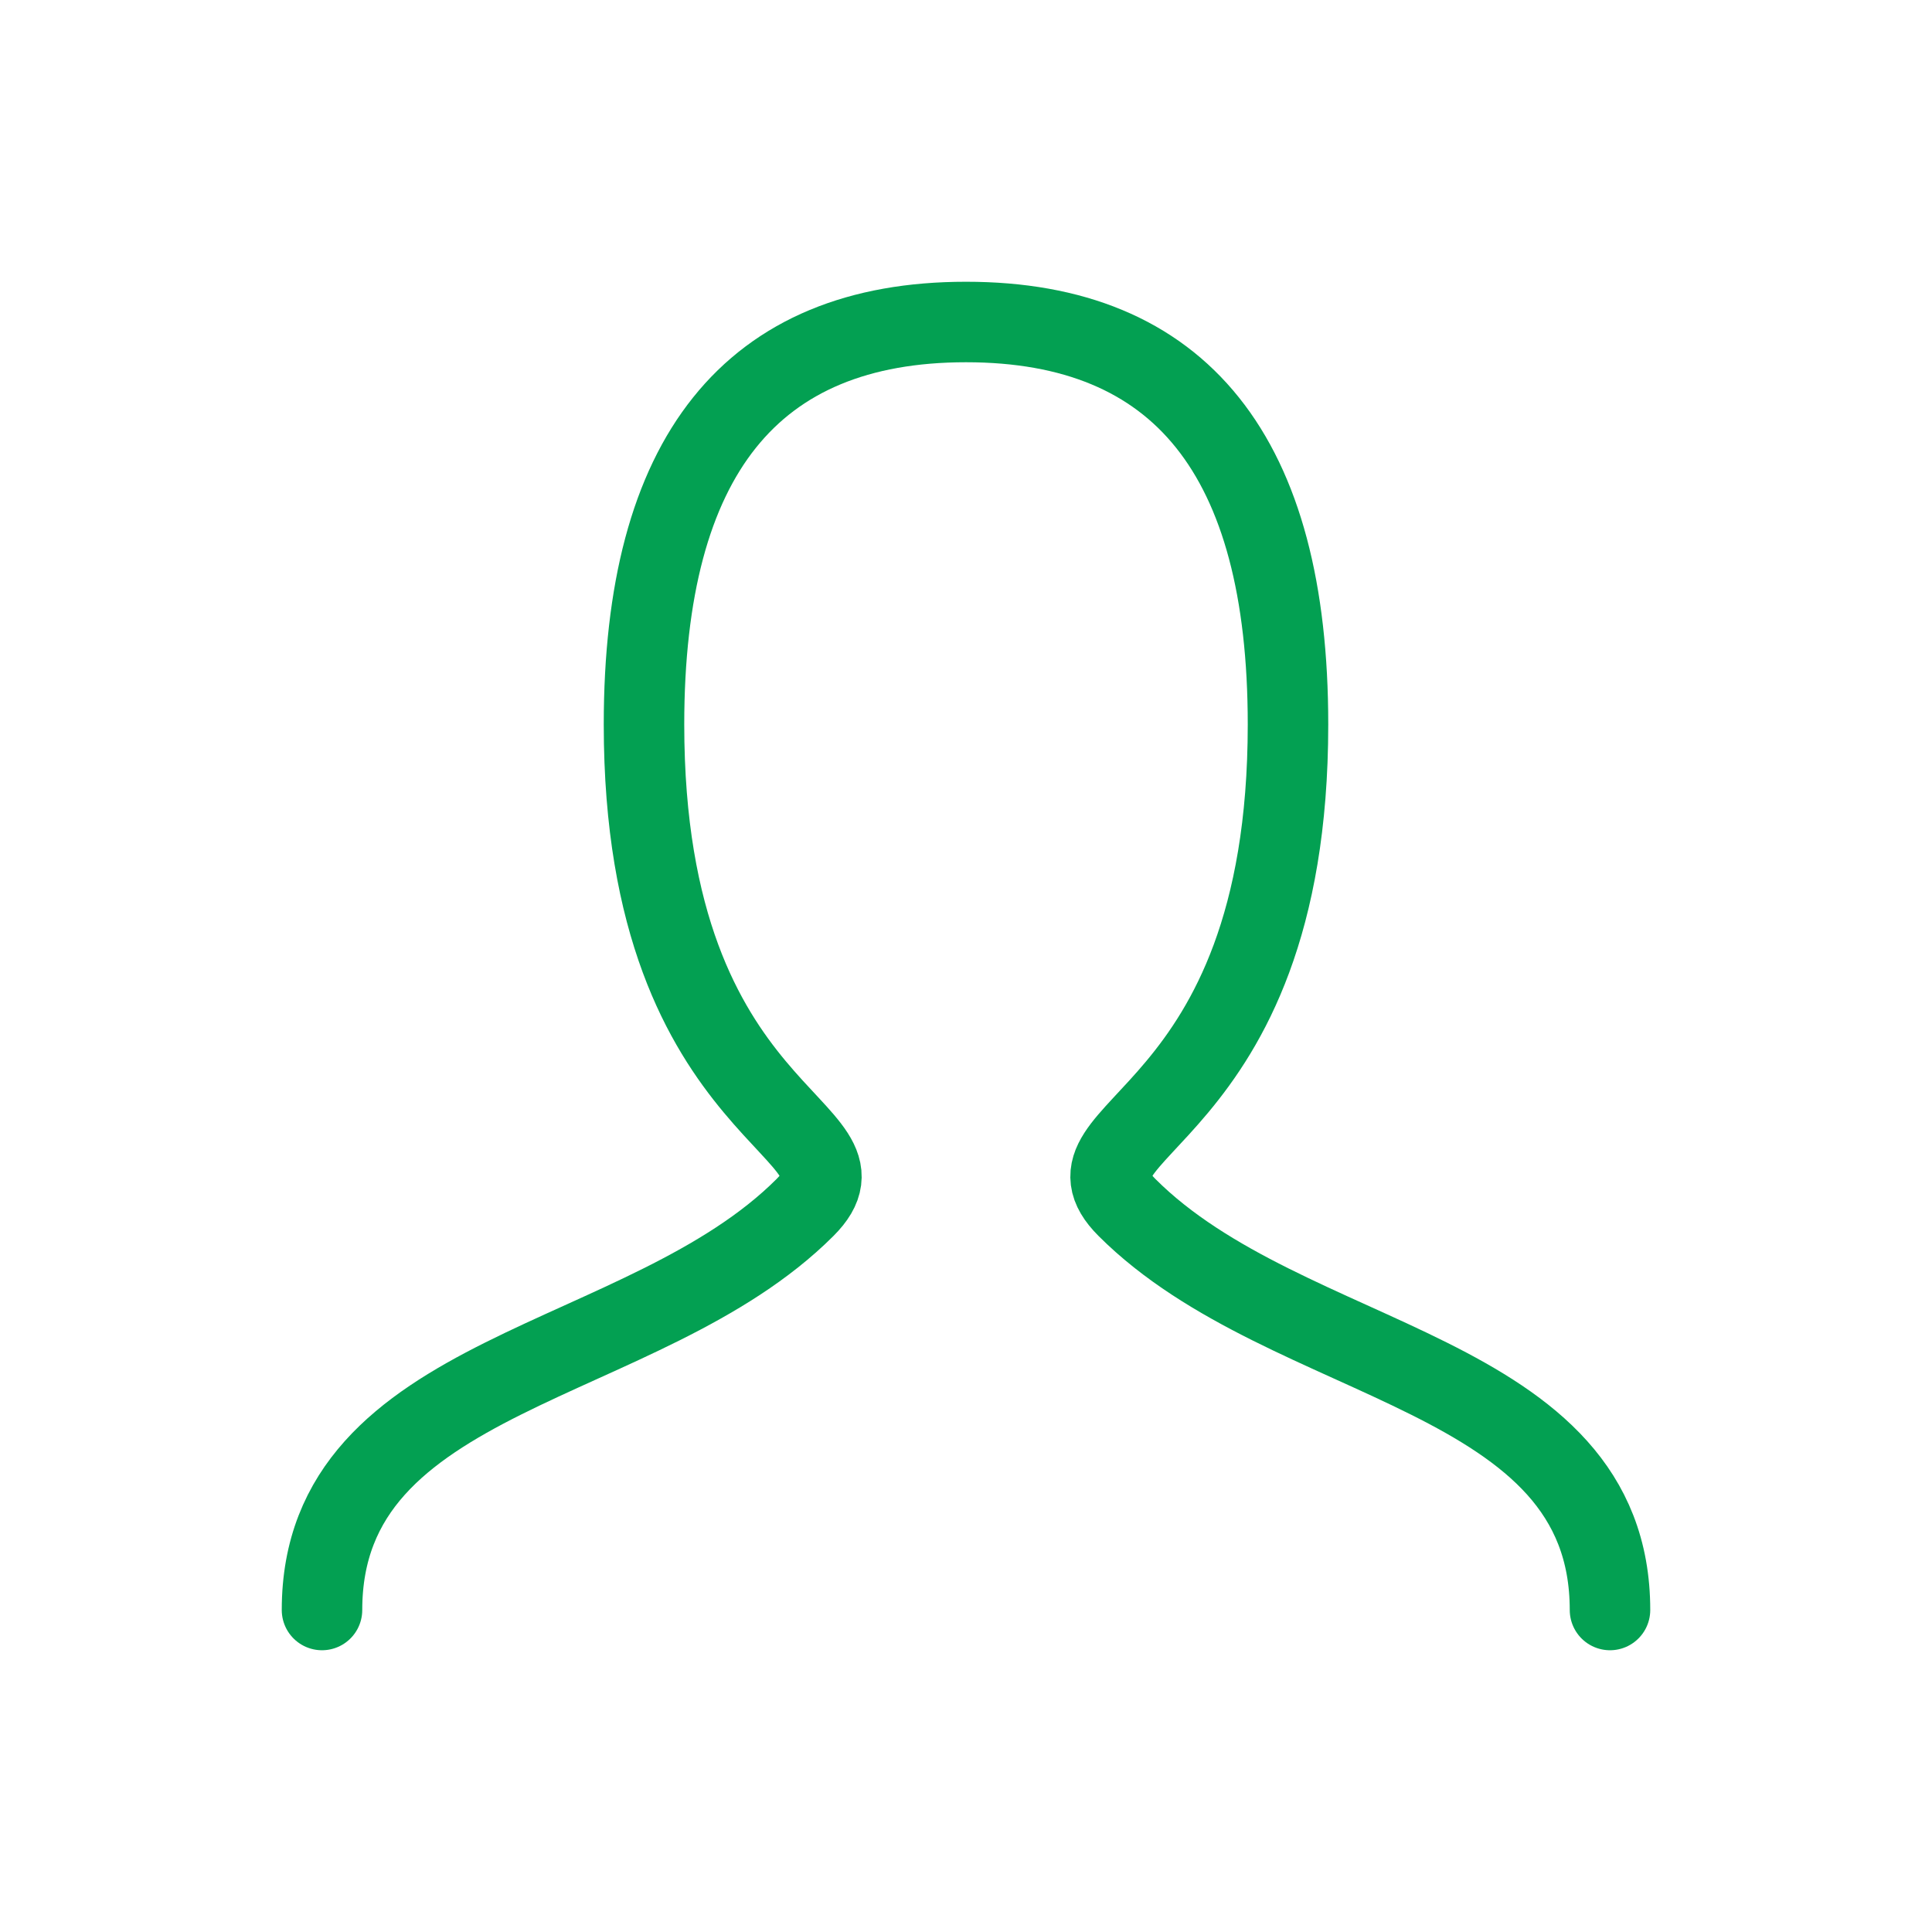
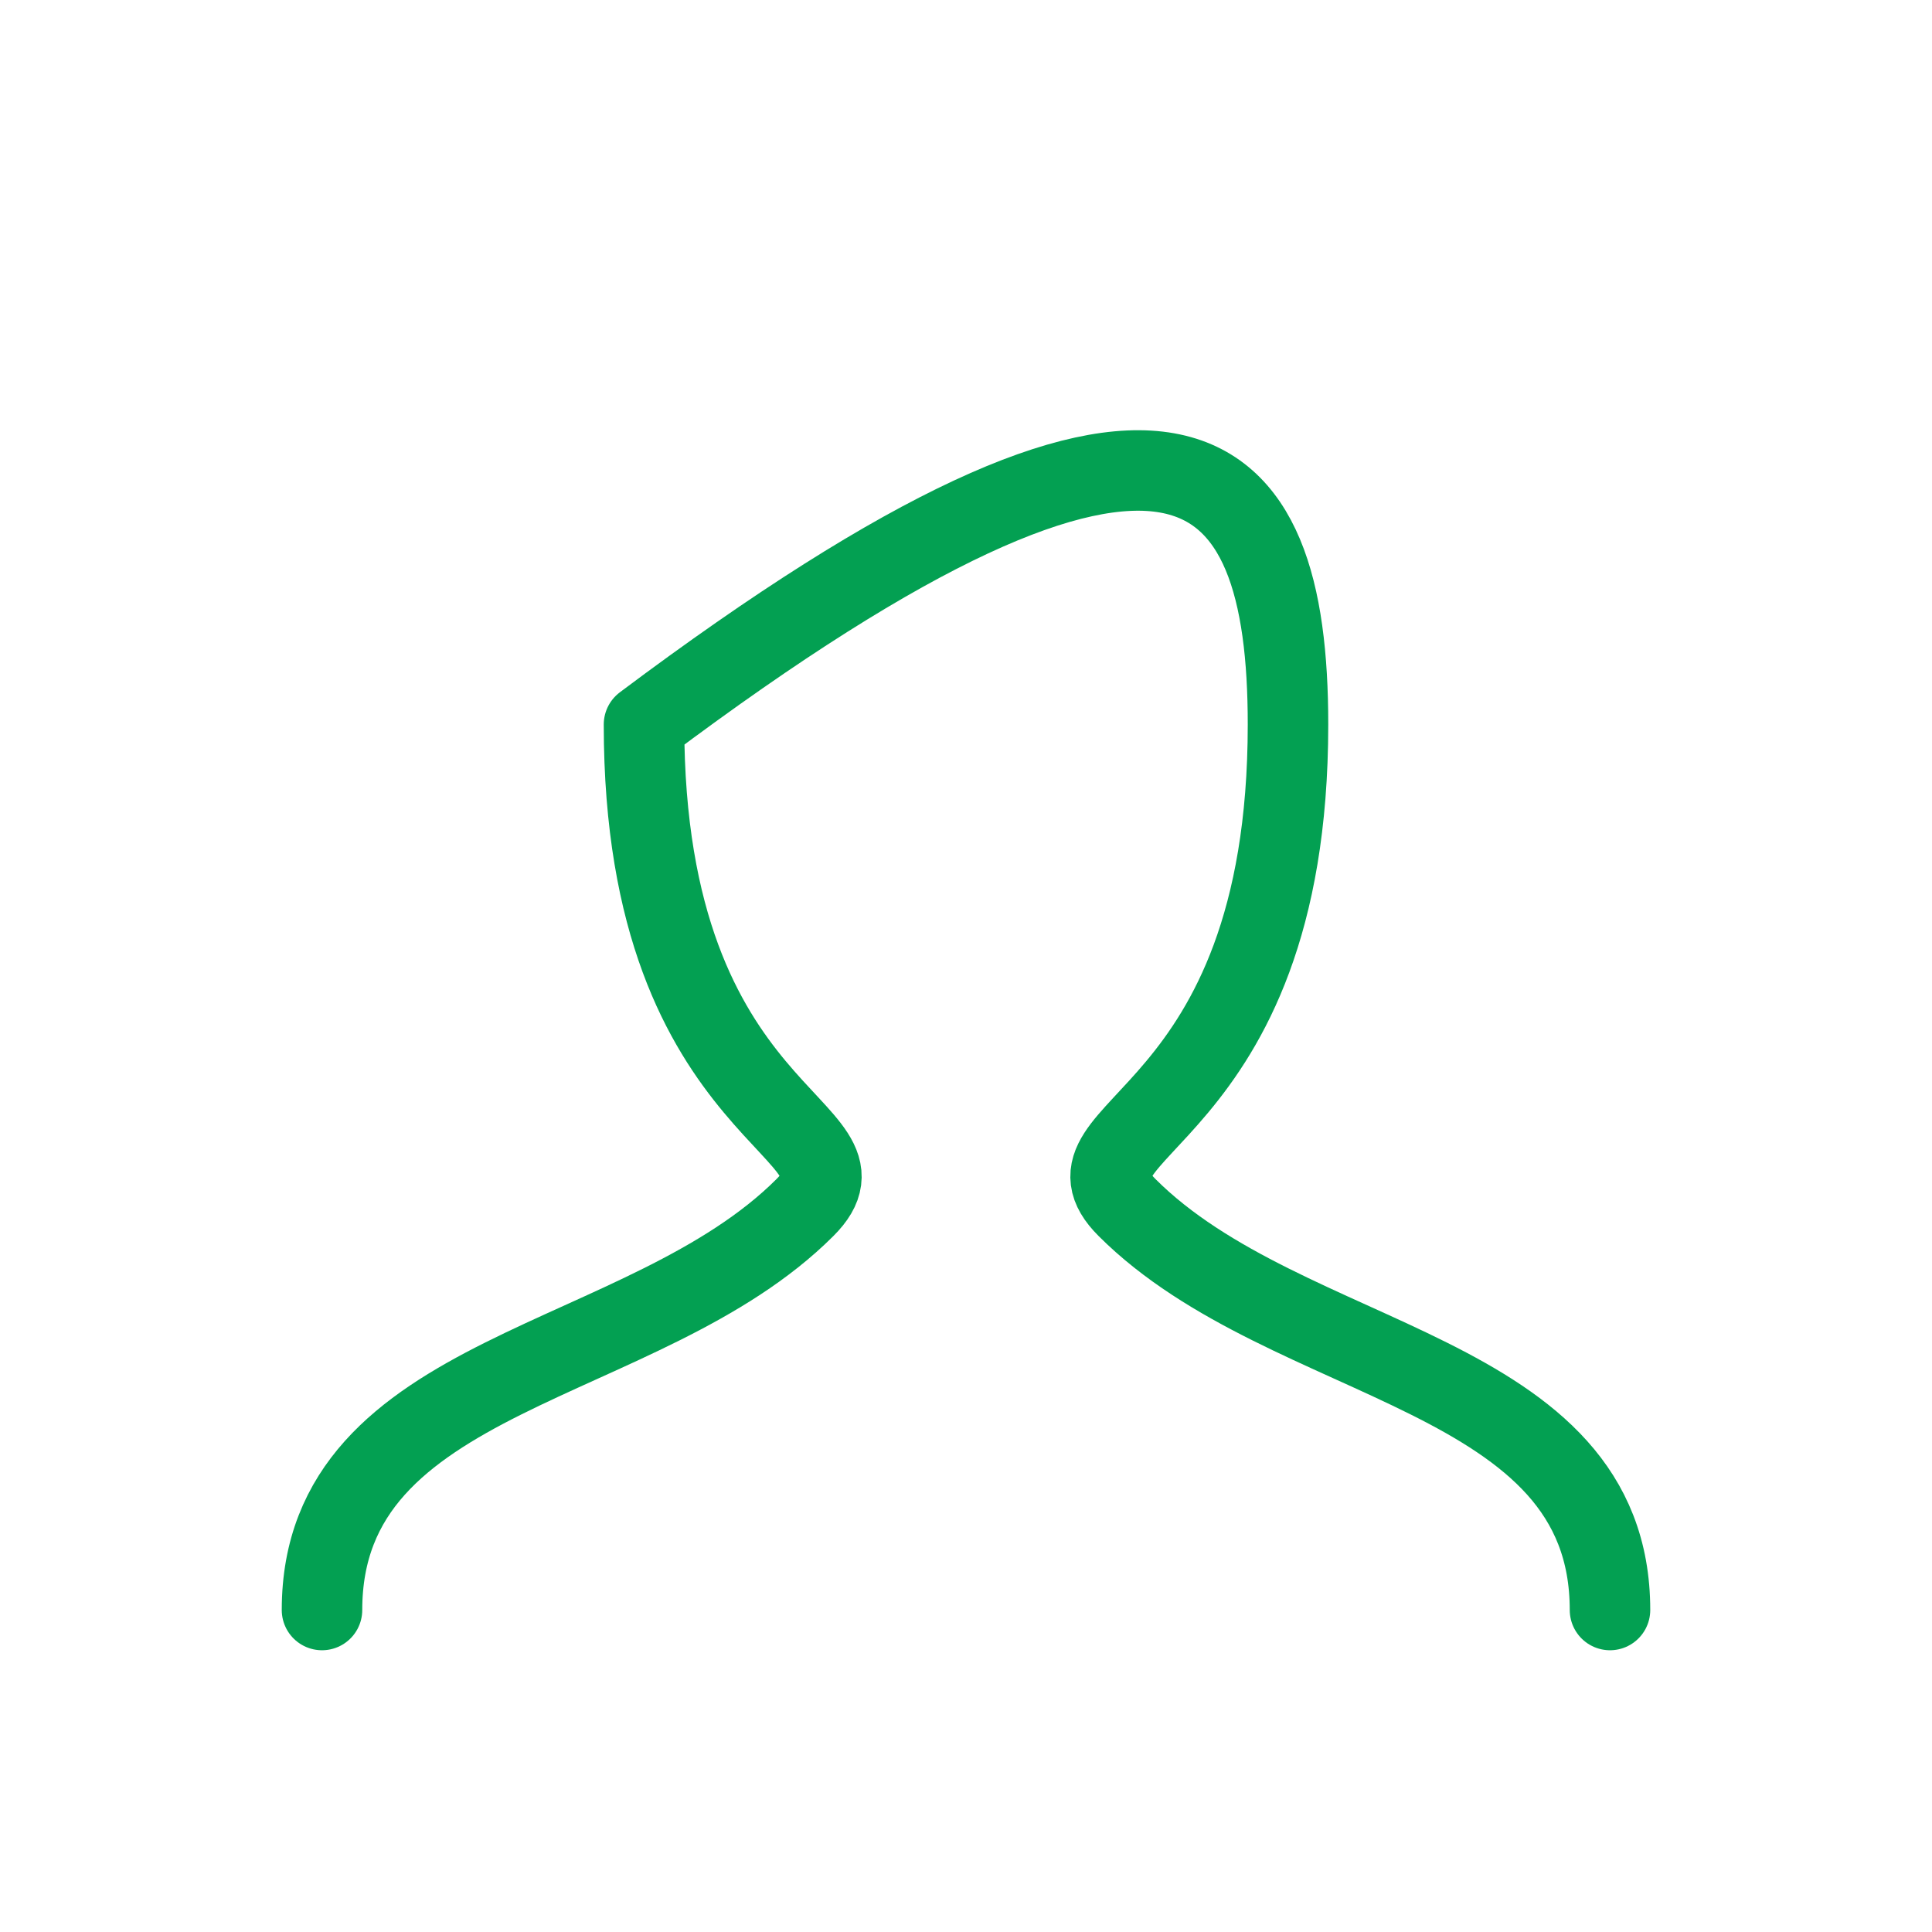
<svg xmlns="http://www.w3.org/2000/svg" width="72" height="72" viewBox="0 0 72 72" fill="none">
-   <path d="M12 60C12 51 24 51 30 45C33 42 24 42 24 27C24 17.001 27.999 12 36 12C44.001 12 48 17.001 48 27C48 42 39 42 42 45C48 51 60 51 60 60" stroke="#03A052" stroke-width="3" stroke-linecap="round" stroke-linejoin="round" />
+   <path d="M12 60C12 51 24 51 30 45C33 42 24 42 24 27C44.001 12 48 17.001 48 27C48 42 39 42 42 45C48 51 60 51 60 60" stroke="#03A052" stroke-width="3" stroke-linecap="round" stroke-linejoin="round" />
</svg>